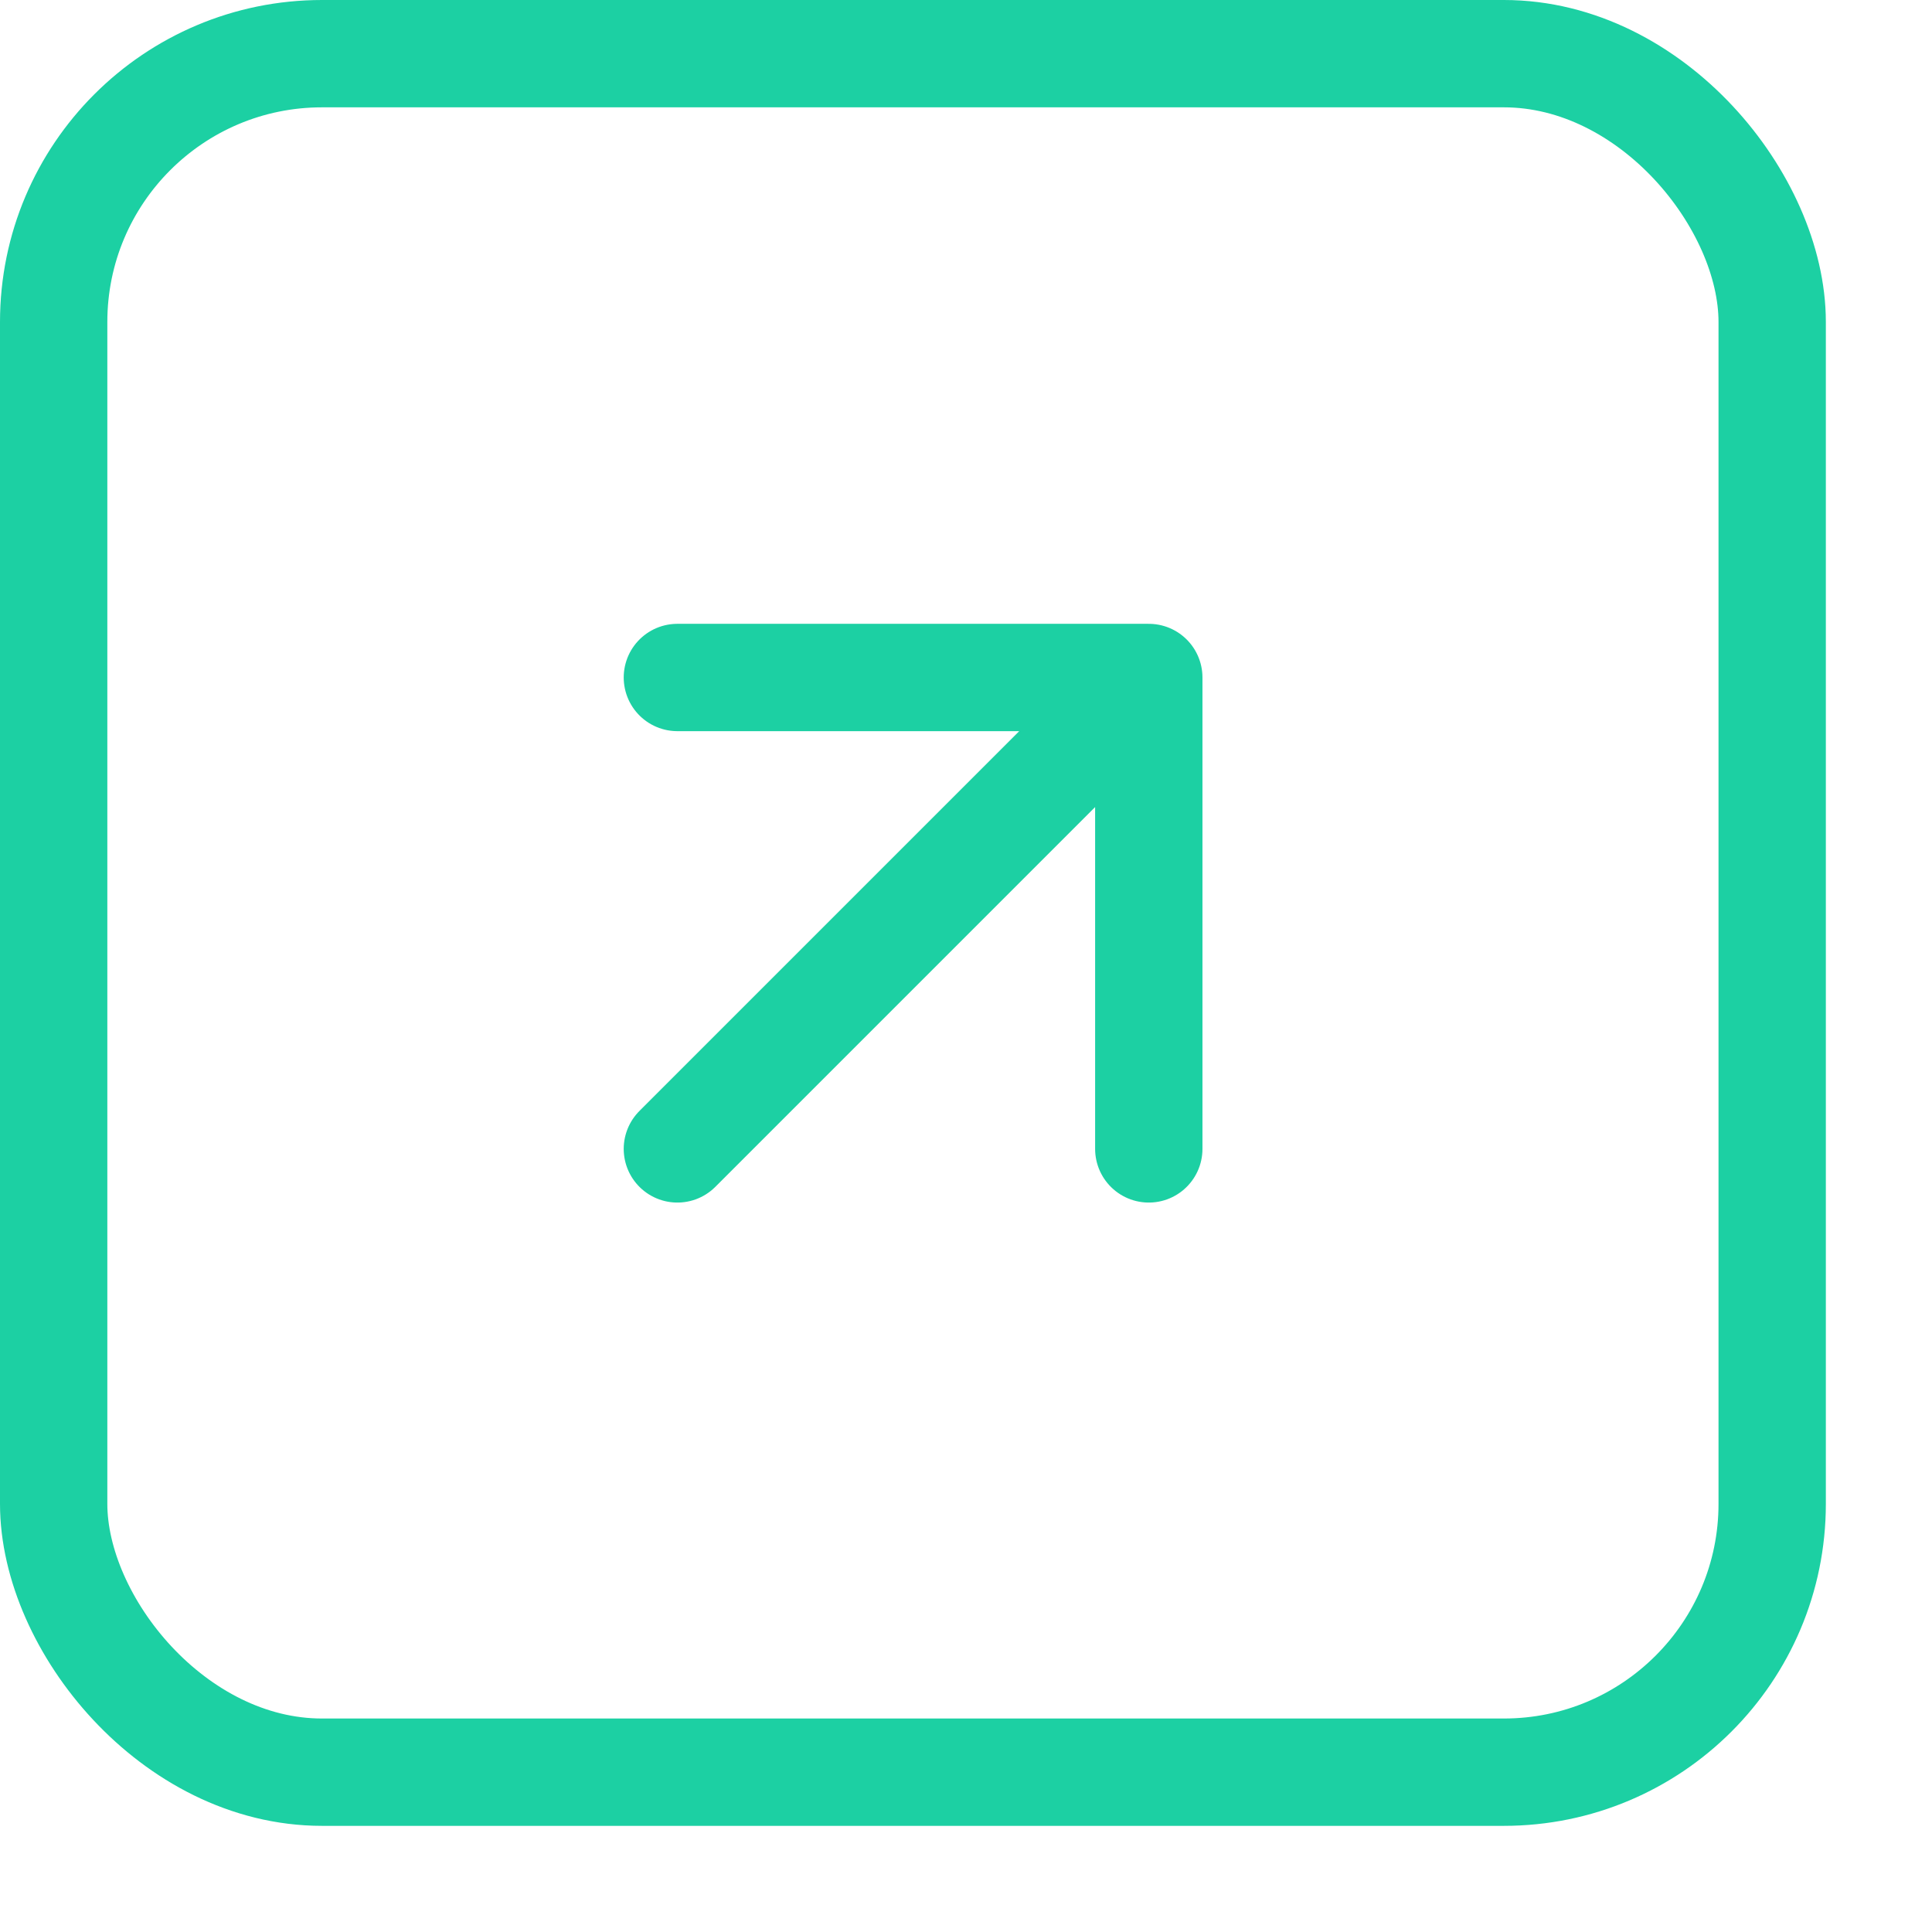
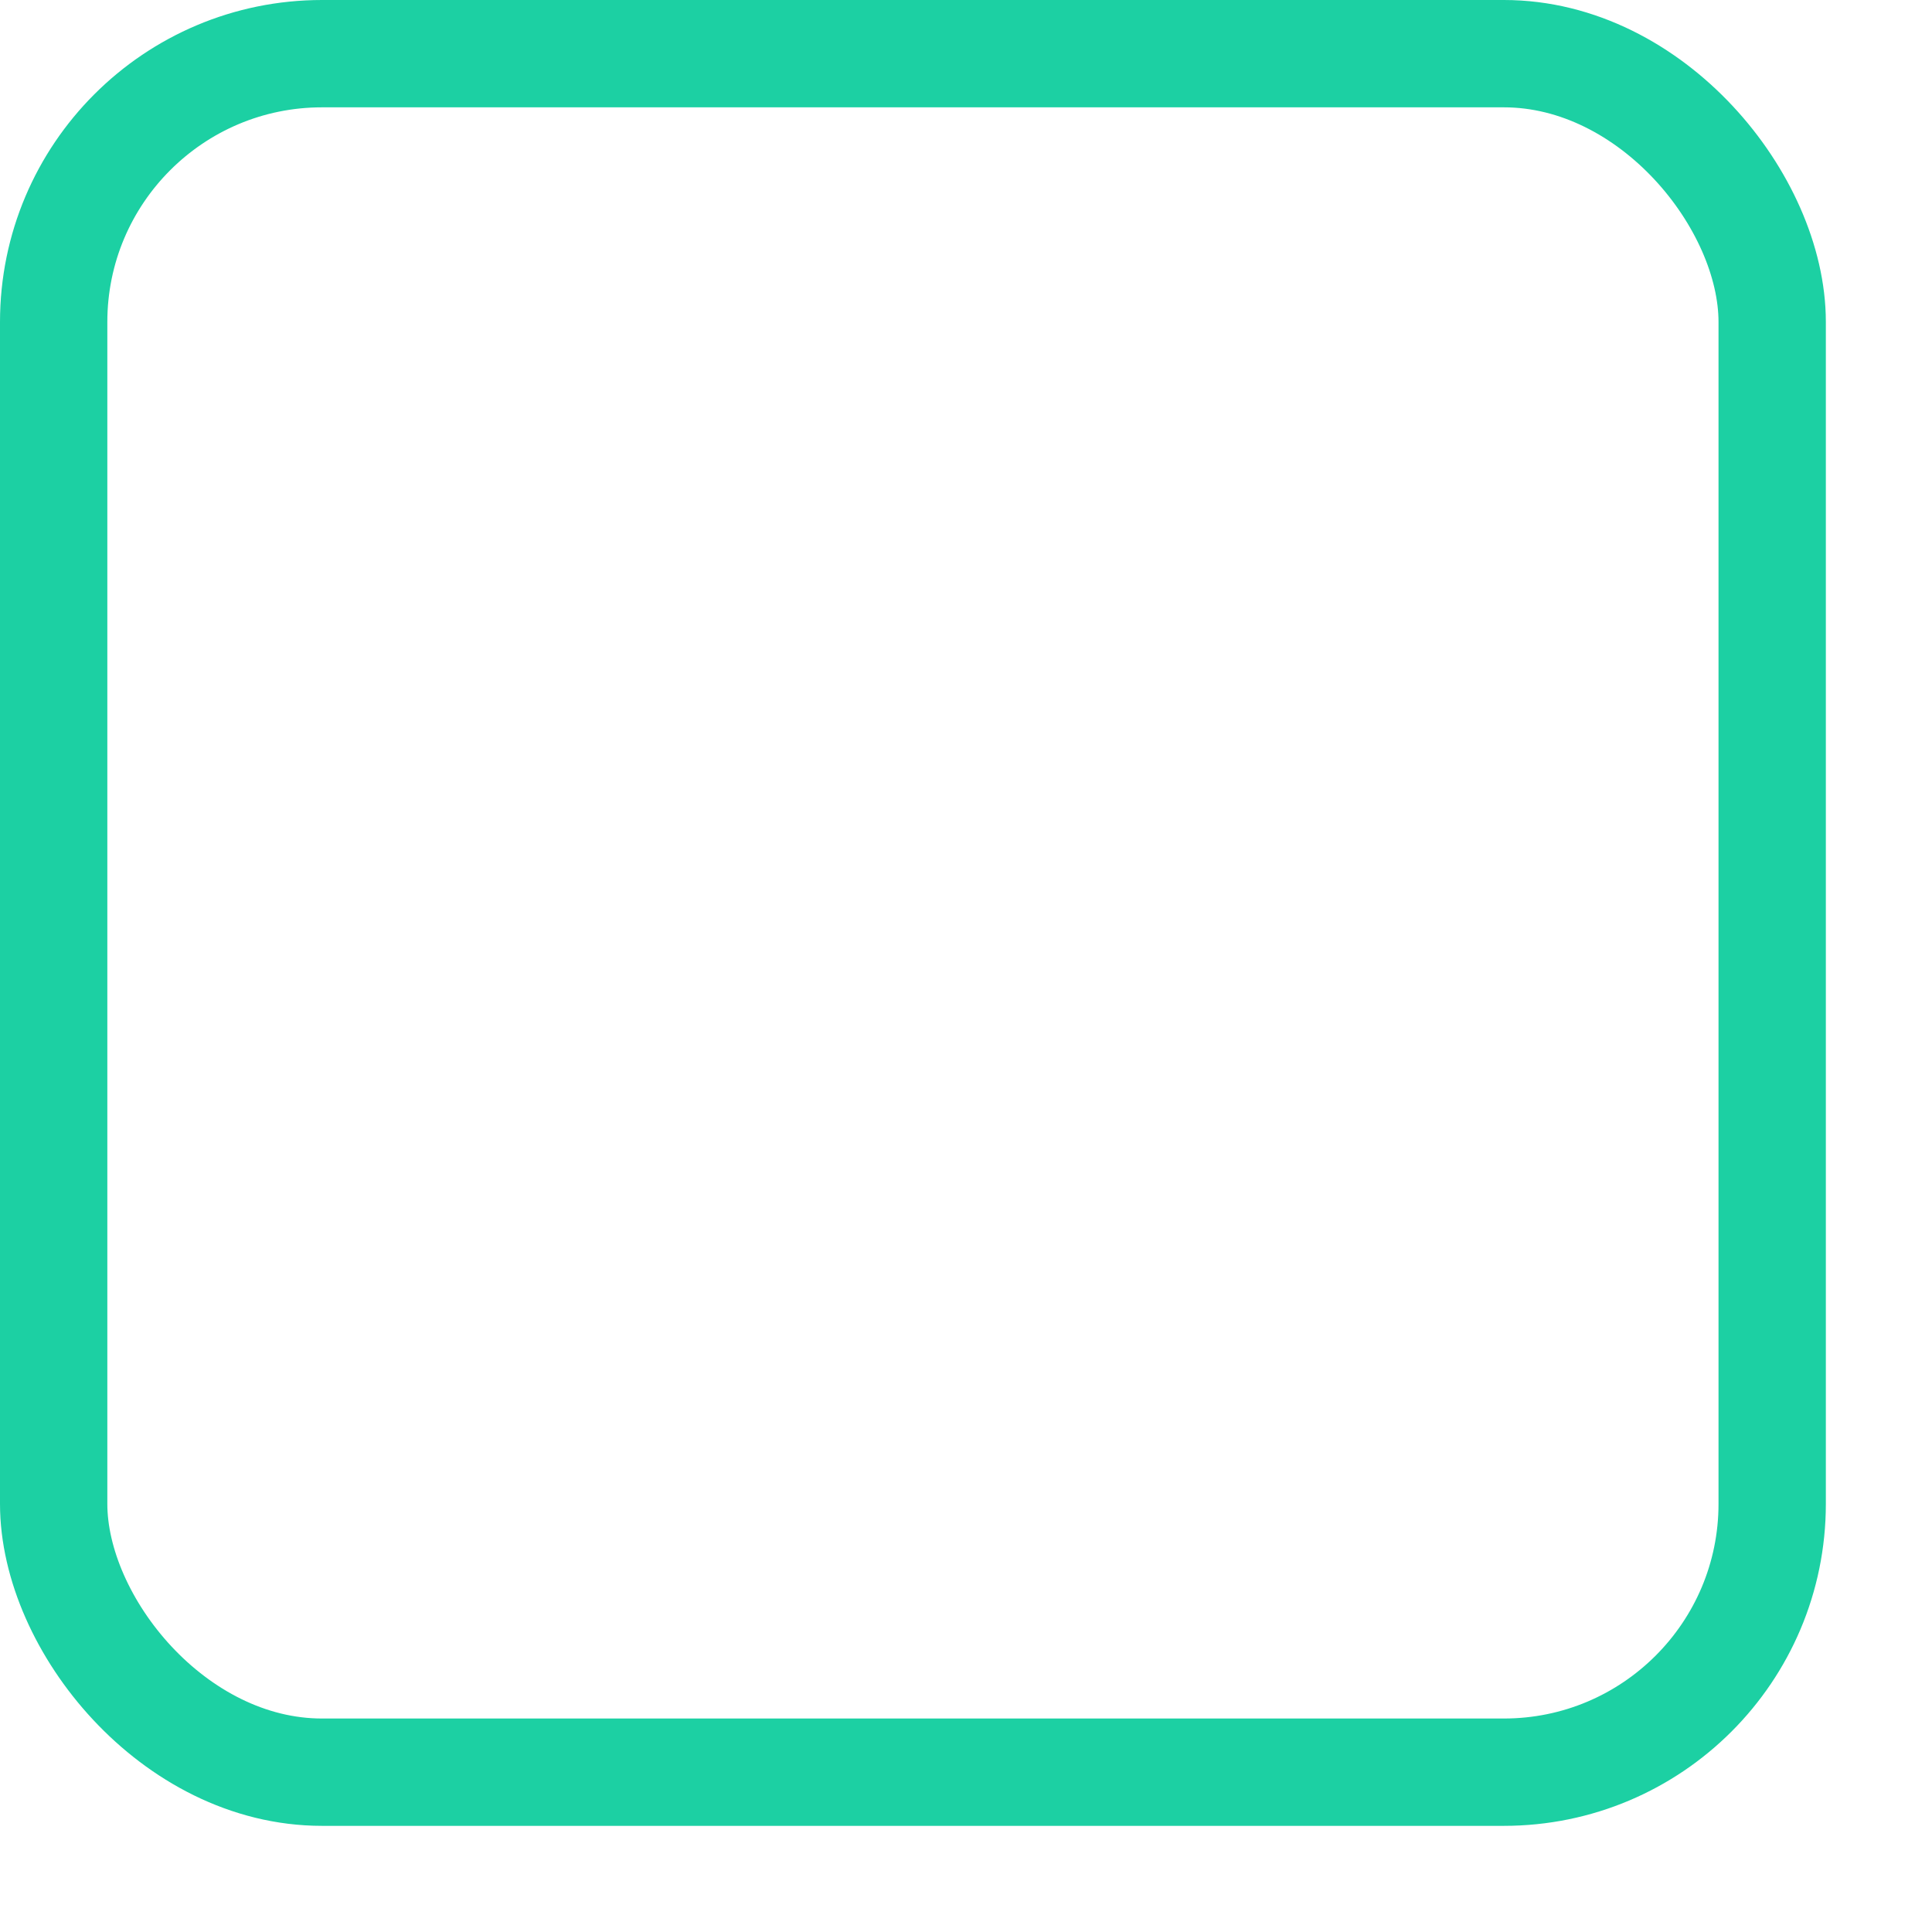
<svg xmlns="http://www.w3.org/2000/svg" width="18" height="18" viewBox="0 0 18 18" fill="none">
  <rect x="0.5" y="0.5" width="16.011" height="16.011" rx="2.5" stroke="#1CD0A3" />
-   <path d="M6.311 10.704L10.703 6.312M10.703 6.312L10.703 10.704M10.703 6.312L6.311 6.312" stroke="#1CD0A3" stroke-linecap="round" stroke-linejoin="round" />
</svg>